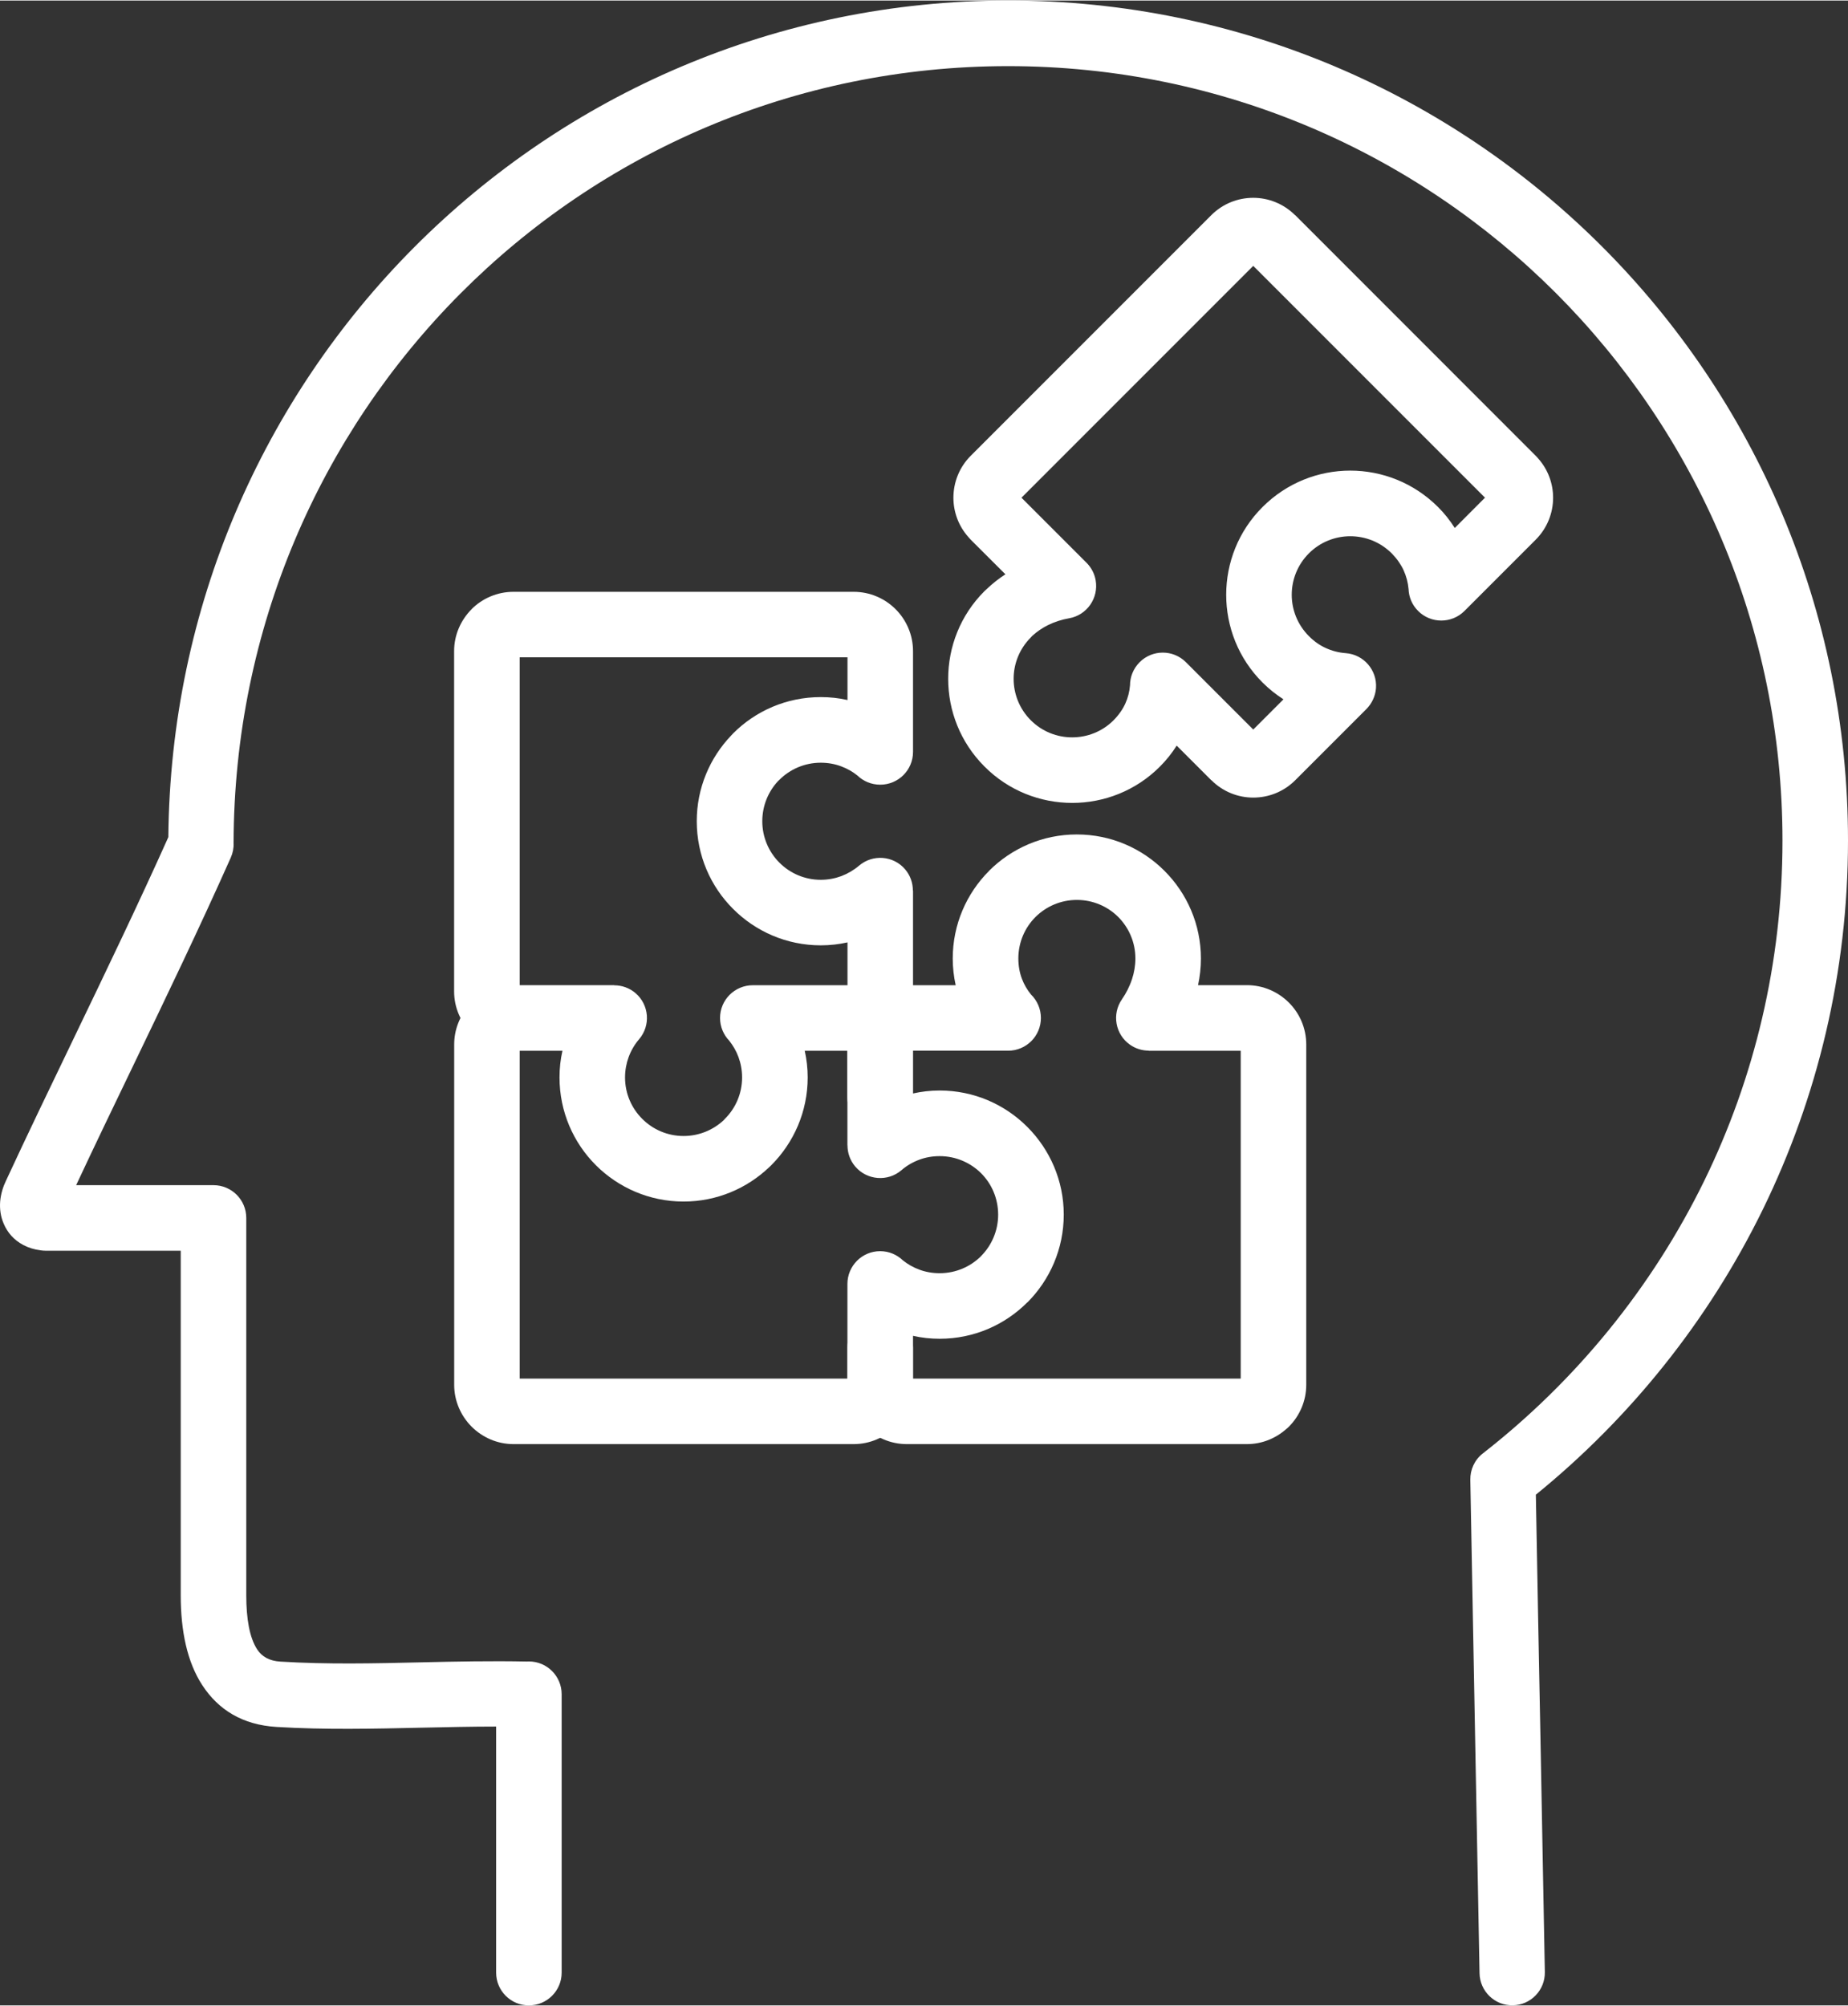
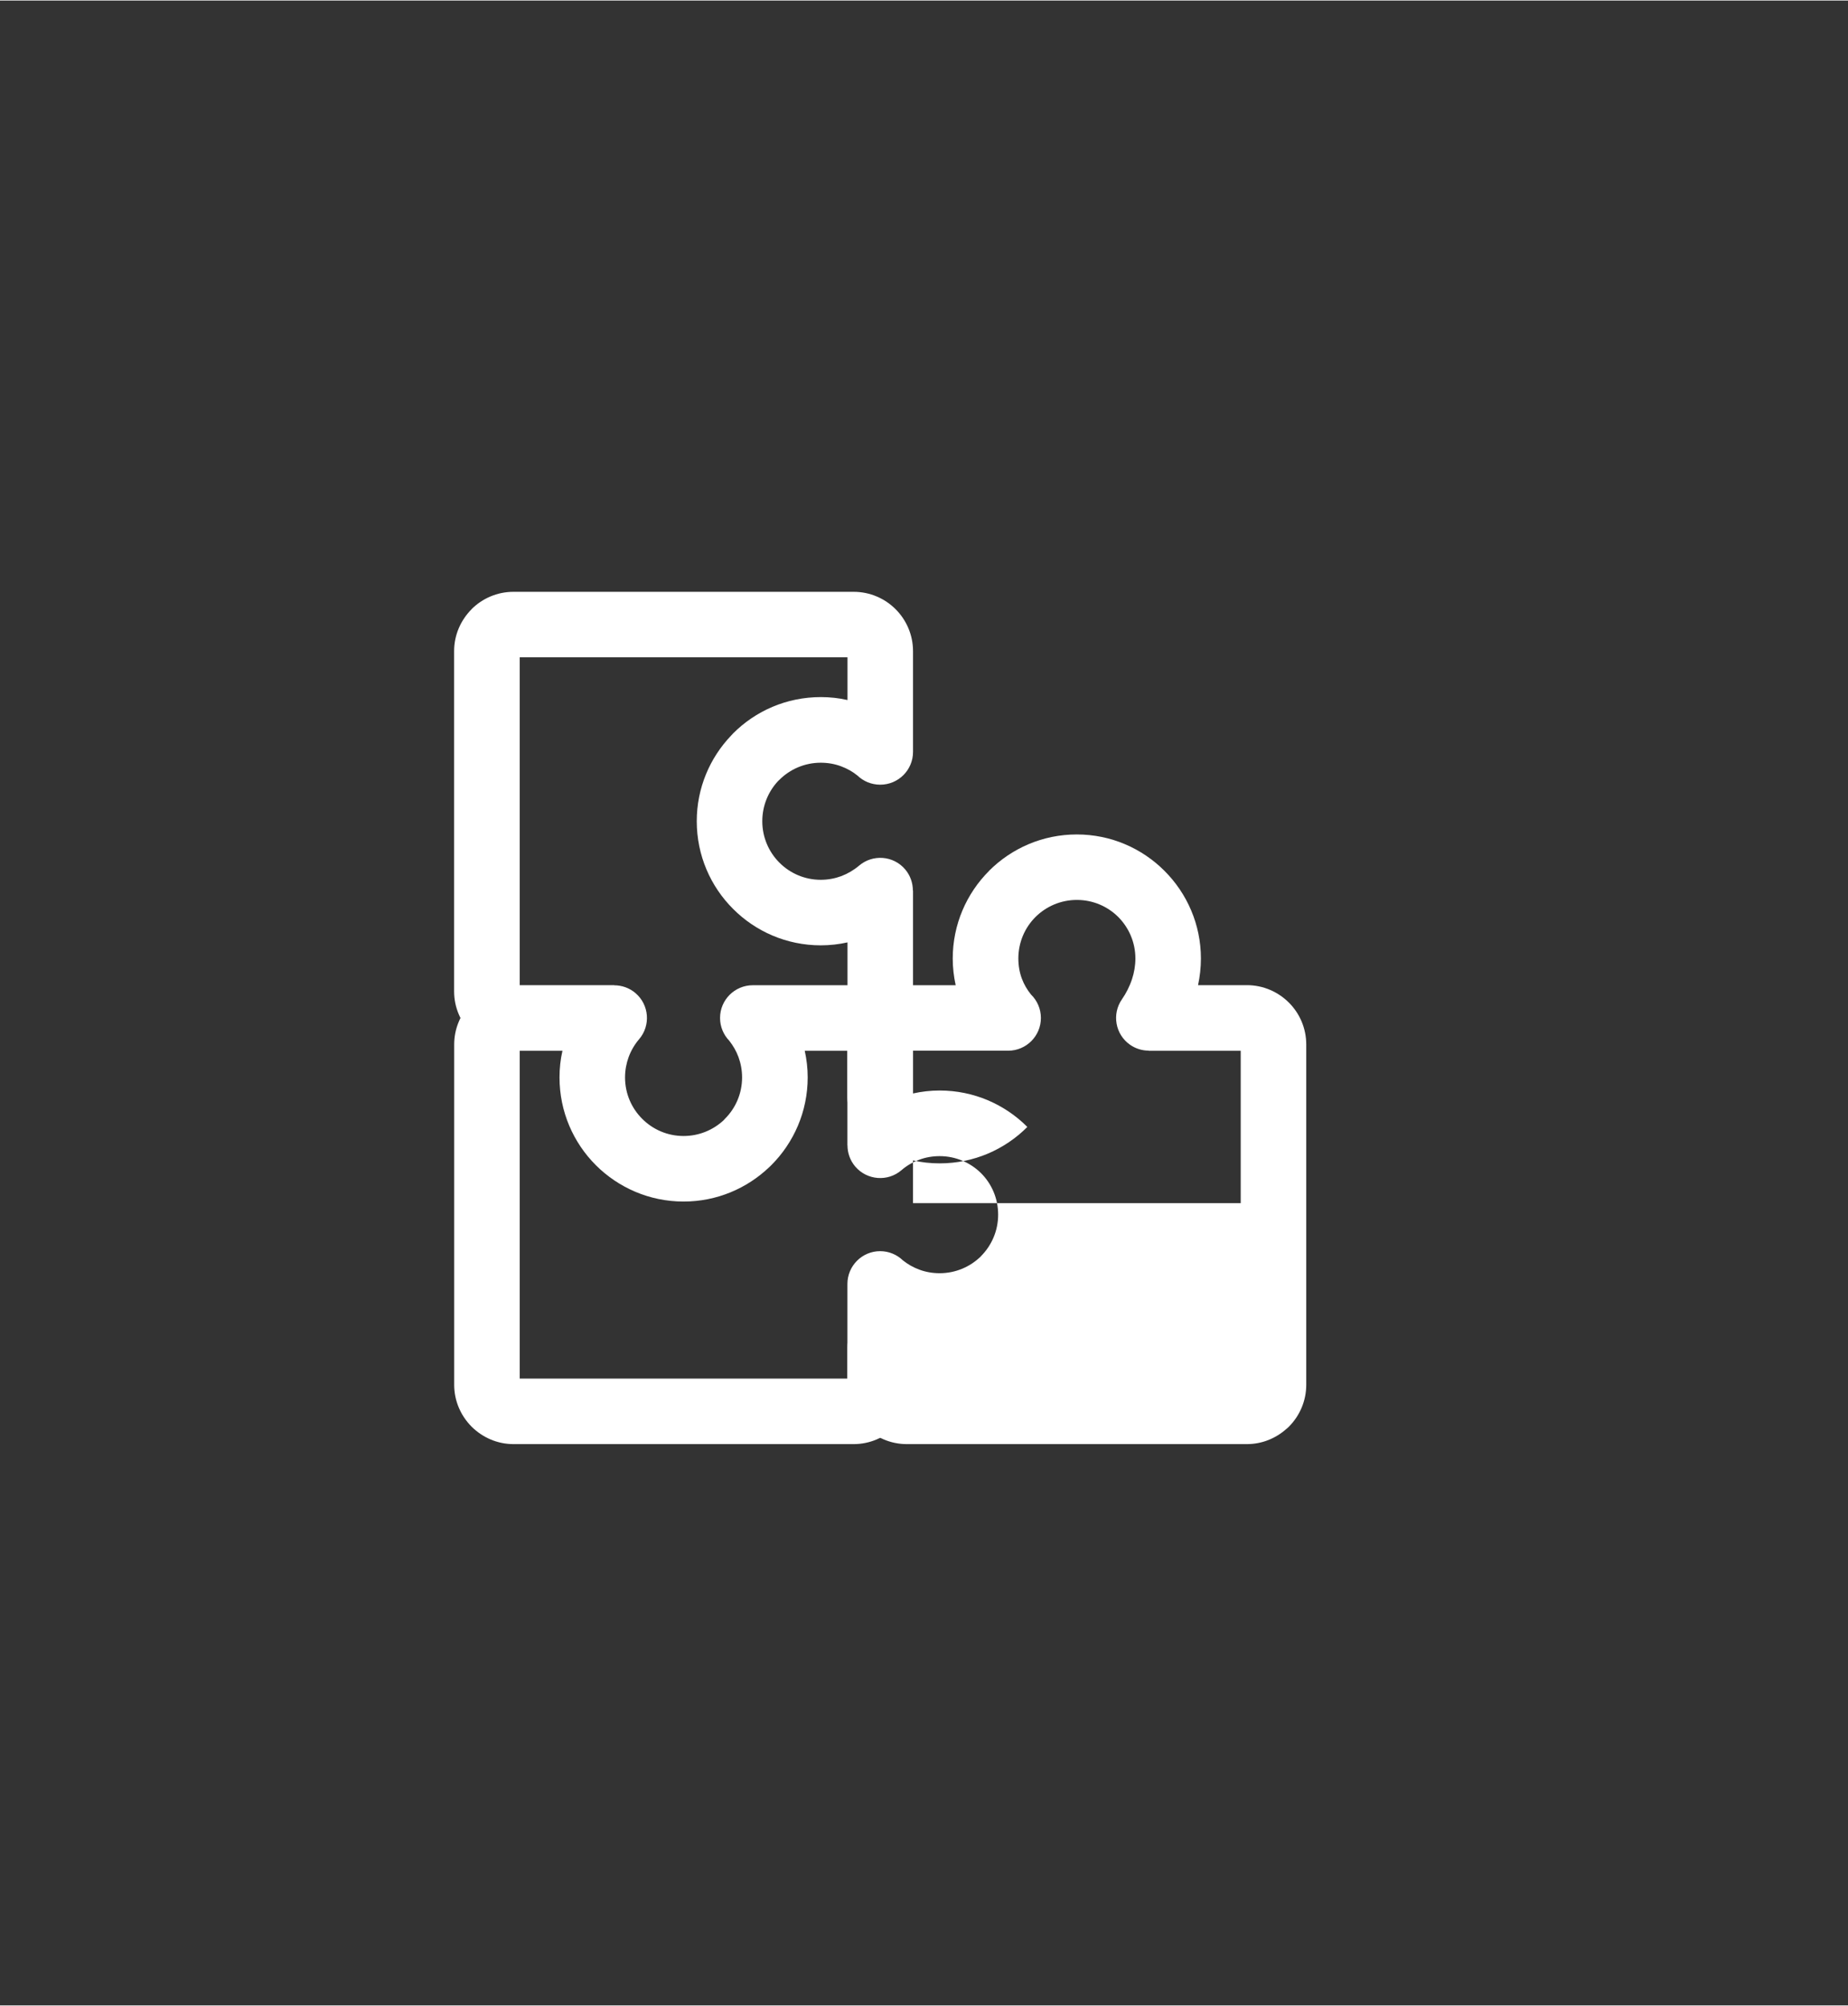
<svg xmlns="http://www.w3.org/2000/svg" xml:space="preserve" width="411px" height="446px" version="1.1" style="shape-rendering:geometricPrecision; text-rendering:geometricPrecision; image-rendering:optimizeQuality; fill-rule:evenodd; clip-rule:evenodd" viewBox="0 0 250.72 271.93">
  <rect x="0" y="0" width="250.72" height="271.93" fill="#333333" stroke="none" />
  <defs>
    <style type="text/css">  .fil0 {fill:white;fill-rule:nonzero}  </style>
  </defs>
  <g id="Layer_x0020_1">
    <g id="_3214208444224">
-       <path class="fil0" d="M76.2 267.49c0,2.45 -1.99,4.44 -4.45,4.44 -2.45,0 -4.44,-1.99 -4.44,-4.44l0 -33.38c-3.34,0 -6.69,0.08 -10.04,0.15 -6.6,0.15 -13.2,0.3 -19.76,-0.1 -4.62,-0.28 -7.88,-2.33 -10.05,-5.64 -2.08,-3.17 -2.94,-7.4 -2.94,-12.21l0 -46.74 -18.3 0c-0.24,0 -0.47,-0.02 -0.69,-0.05 -0.89,-0.11 -1.67,-0.36 -2.36,-0.72 -1.32,-0.7 -2.17,-1.72 -2.67,-2.9 -0.43,-0.99 -0.55,-2.02 -0.48,-2.98 0.08,-1.03 0.4,-2.04 0.78,-2.82 2.88,-6.22 6.03,-12.74 9.2,-19.33 4.42,-9.18 8.89,-18.48 12.84,-27.3 0.27,-31.29 12.95,-59.51 33.32,-79.97 20.63,-20.72 49.14,-33.5 80.62,-33.5 31.46,0 59.95,12.75 80.57,33.37 20.62,20.62 33.37,49.11 33.37,80.57 0,17.92 -4.16,34.9 -11.56,50.04 -7.36,15.04 -17.92,28.22 -30.79,38.68 0.2,11.28 0.41,22 0.62,32.73 0.2,10.49 0.4,20.99 0.6,32.03 0.04,2.44 -1.91,4.46 -4.36,4.5 -2.44,0.04 -4.46,-1.91 -4.5,-4.36 -0.2,-11.04 -0.4,-21.54 -0.6,-32.02 -0.22,-11.41 -0.43,-22.81 -0.65,-34.87l0 -0.04c-0.02,-1.35 0.56,-2.68 1.7,-3.57 12.62,-9.84 22.94,-22.48 30.03,-36.96 6.8,-13.91 10.62,-29.57 10.62,-46.15 0,-29.01 -11.76,-55.28 -30.76,-74.29 -19.02,-19.01 -45.28,-30.76 -74.29,-30.76 -29.04,0 -55.33,11.77 -74.33,30.86 -18.96,19.05 -30.7,45.36 -30.76,74.53 0.03,0.65 -0.1,1.32 -0.38,1.96 -4.2,9.43 -8.79,18.97 -13.32,28.38 -2.6,5.39 -5.18,10.75 -7.66,16.05l18.64 0c2.45,0 4.44,1.99 4.44,4.44l0 51.19c0,3.16 0.44,5.75 1.49,7.35 0.63,0.96 1.64,1.55 3.14,1.64 6.36,0.39 12.71,0.25 19.06,0.1 4.78,-0.11 9.56,-0.21 14.38,-0.11l0.28 -0.01c2.45,0 4.44,1.99 4.44,4.45l0 37.75 0 0.01z" />
      <path class="fil0" d="M70.5 133.64c2.06,0.39 3.61,2.2 3.61,4.36 0,2.46 -1.99,4.45 -4.45,4.45 -2.2,0 -4.2,-0.91 -5.67,-2.36l-0.02 -0.03c-1.46,-1.46 -2.36,-3.47 -2.36,-5.66l0 -46.16c0,-2.2 0.91,-4.21 2.37,-5.68l-0.01 0c1.46,-1.46 3.48,-2.36 5.69,-2.36l46.16 0c2.21,0 4.23,0.9 5.69,2.36 1.45,1.45 2.36,3.47 2.36,5.68l0 13.68c0,2.45 -1.99,4.44 -4.45,4.44 -1.2,0 -2.29,-0.47 -3.09,-1.24 -0.65,-0.53 -1.4,-0.95 -2.21,-1.25 -0.85,-0.32 -1.78,-0.49 -2.77,-0.49 -2.19,0 -4.18,0.89 -5.61,2.32l-0.19 0.18c-1.32,1.42 -2.13,3.33 -2.13,5.44 0,2.19 0.89,4.18 2.32,5.61 1.43,1.44 3.42,2.33 5.61,2.33 0.99,0 1.92,-0.18 2.77,-0.49 0.89,-0.34 1.71,-0.82 2.42,-1.42 1.86,-1.59 4.66,-1.38 6.25,0.48 0.72,0.84 1.06,1.87 1.06,2.89l0.02 0 0 13.67c0,0.69 -0.1,1.4 -0.29,2.11 -0.39,1.47 -1.19,2.87 -2.26,3.92l-0.02 0.01c-1.3,1.28 -2.98,2.09 -4.9,2.09 -0.54,0 -1.11,-0.08 -1.7,-0.24 -2.37,-0.62 -3.79,-3.05 -3.16,-5.42 0.44,-1.7 1.82,-2.91 3.44,-3.22l0 -5.89c-1.17,0.26 -2.38,0.4 -3.62,0.4 -4.65,0 -8.86,-1.89 -11.9,-4.94 -3.05,-3.04 -4.93,-7.25 -4.93,-11.9 0,-4.5 1.78,-8.6 4.67,-11.62l0.26 -0.28c3.04,-3.05 7.25,-4.93 11.9,-4.93 1.24,0 2.45,0.13 3.62,0.4l0 -5.8 -44.47 0 0 44.55 -0.01 0.01z" />
      <path class="fil0" d="M123.86 148.77c0,2.45 -1.99,4.44 -4.44,4.44 -2.46,0 -4.45,-1.99 -4.45,-4.44l0 -6.32 -5.79 0c0.26,1.17 0.4,2.38 0.4,3.61 0,4.65 -1.89,8.86 -4.94,11.91l-0.27 0.26c-3.03,2.89 -7.12,4.67 -11.63,4.67 -4.64,0 -8.85,-1.89 -11.9,-4.93 -3.05,-3.05 -4.93,-7.26 -4.93,-11.91 0,-1.23 0.13,-2.45 0.4,-3.61l-5.8 0 0 44.46 44.47 0 0 -4.22c0,-2.46 1.99,-4.45 4.44,-4.45 2.46,0 4.45,1.99 4.45,4.45l0 5.07c0,2.21 -0.91,4.23 -2.36,5.68l-0.01 0c-1.47,1.46 -3.48,2.36 -5.68,2.36l-46.16 0c-2.19,0 -4.19,-0.9 -5.66,-2.35l-0.02 -0.02c-1.46,-1.47 -2.36,-3.48 -2.36,-5.67l0 -46.16c0,-2.03 0.76,-3.89 2.03,-5.32 0.1,-0.12 0.21,-0.25 0.33,-0.37 1.45,-1.45 3.47,-2.36 5.68,-2.36l13.68 0 0 0.02c1.02,0 2.05,0.35 2.88,1.06 1.86,1.59 2.08,4.39 0.49,6.25 -0.61,0.71 -1.09,1.53 -1.42,2.42 -0.31,0.85 -0.49,1.78 -0.49,2.77 0,2.19 0.89,4.18 2.33,5.61 1.43,1.44 3.42,2.33 5.61,2.33 2.11,0 4.02,-0.82 5.44,-2.14l0.17 -0.19c1.44,-1.43 2.33,-3.42 2.33,-5.61 0,-0.99 -0.18,-1.92 -0.49,-2.77 -0.3,-0.81 -0.73,-1.55 -1.25,-2.21 -0.77,-0.8 -1.25,-1.89 -1.25,-3.09 0,-2.45 1.99,-4.44 4.45,-4.44l13.67 0c2.22,0 4.23,0.9 5.69,2.36 1.46,1.45 2.36,3.47 2.36,5.68l0 7.17 0 0z" />
-       <path class="fil0" d="M162.54 133.55l6.63 0c2.22,0 4.23,0.91 5.69,2.36 1.46,1.46 2.36,3.47 2.36,5.69l0 46.16c0,2.21 -0.91,4.23 -2.36,5.68 -0.12,0.12 -0.24,0.23 -0.37,0.33 -1.43,1.26 -3.29,2.03 -5.32,2.03l-46.15 0c-2.2,0 -4.21,-0.9 -5.67,-2.36l-0.03 -0.02c-1.45,-1.47 -2.35,-3.47 -2.35,-5.66l0 -13.68c0,-2.46 1.99,-4.45 4.44,-4.45 1.2,0 2.29,0.48 3.09,1.25 0.66,0.53 1.4,0.95 2.21,1.25 0.85,0.32 1.79,0.49 2.77,0.49 2.2,0 4.19,-0.89 5.63,-2.32l-0.01 0c1.43,-1.44 2.32,-3.43 2.32,-5.62 0,-2.2 -0.88,-4.19 -2.31,-5.62 -1.44,-1.43 -3.43,-2.32 -5.63,-2.32 -0.98,0 -1.92,0.17 -2.77,0.49 -0.89,0.33 -1.71,0.81 -2.41,1.42 -1.86,1.59 -4.66,1.37 -6.26,-0.49 -0.71,-0.83 -1.06,-1.86 -1.06,-2.88l-0.01 0 0 -13.68c0,-2.2 0.9,-4.21 2.36,-5.68l0 0c1.45,-1.46 3.47,-2.36 5.68,-2.36l6.65 0c-0.26,-1.18 -0.4,-2.39 -0.4,-3.62 0,-4.63 1.88,-8.84 4.93,-11.89l0.01 0 -0.01 -0.01c3.05,-3.05 7.26,-4.93 11.9,-4.93 4.64,0 8.84,1.88 11.89,4.93l0.02 0.02c3.04,3.04 4.93,7.25 4.93,11.88 0,1.24 -0.14,2.45 -0.39,3.62l0 -0.01zm5.79 8.9l-12.49 0 0 -0.02c-0.87,0 -1.76,-0.26 -2.53,-0.8 -2,-1.4 -2.49,-4.16 -1.09,-6.17 0.55,-0.79 1.03,-1.72 1.37,-2.75 0.28,-0.86 0.45,-1.8 0.45,-2.78 0,-2.19 -0.89,-4.18 -2.32,-5.62 -1.43,-1.43 -3.42,-2.32 -5.62,-2.32 -2.2,0 -4.18,0.89 -5.62,2.32l0 0c-1.43,1.43 -2.32,3.42 -2.32,5.62 0,0.99 0.17,1.93 0.49,2.77 0.29,0.77 0.71,1.48 1.22,2.11 0.83,0.81 1.35,1.94 1.35,3.19 0,2.45 -1.99,4.44 -4.44,4.44l-12.91 0 0 5.8c1.17,-0.26 2.37,-0.4 3.61,-0.4 4.64,0 8.84,1.88 11.89,4.93l0.02 0.02c3.04,3.05 4.93,7.25 4.93,11.88 0,4.65 -1.89,8.86 -4.93,11.91l-0.01 -0.01 -0.01 0.01c-3.04,3.05 -7.25,4.93 -11.88,4.93 -1.24,0 -2.45,-0.13 -3.62,-0.4l0 5.8 44.46 0 0 -44.47 0 0.01z" />
-       <path class="fil0" d="M136.4 77.82l-4.7 -4.69c-0.12,-0.12 -0.23,-0.25 -0.33,-0.37 -1.35,-1.52 -2.02,-3.43 -2.02,-5.32 0,-2.06 0.78,-4.12 2.35,-5.69l32.64 -32.64c1.57,-1.57 3.63,-2.35 5.69,-2.35 2.05,0 4.1,0.79 5.67,2.35l0.01 0.01 0.01 -0.01 32.63 32.64c0.12,0.11 0.22,0.23 0.33,0.36 1.35,1.51 2.03,3.42 2.03,5.33 0,2.06 -0.79,4.12 -2.36,5.69l-9.67 9.67c-1.73,1.73 -4.55,1.73 -6.28,0 -0.83,-0.83 -1.26,-1.89 -1.3,-2.97 -0.08,-0.9 -0.31,-1.76 -0.68,-2.57 -0.37,-0.8 -0.91,-1.57 -1.61,-2.28 -1.56,-1.55 -3.59,-2.32 -5.62,-2.32 -2.03,0 -4.07,0.78 -5.61,2.32 -1.55,1.55 -2.33,3.59 -2.33,5.62 0,2.03 0.78,4.06 2.33,5.61 0.7,0.71 1.48,1.25 2.28,1.61 0.85,0.39 1.77,0.63 2.72,0.7 2.44,0.18 4.28,2.31 4.1,4.76 -0.09,1.1 -0.57,2.08 -1.29,2.81l-9.67 9.67c-1.57,1.57 -3.63,2.35 -5.69,2.35 -2.04,0 -4.1,-0.78 -5.68,-2.36l-0.01 0.01 -4.7 -4.7c-0.64,1.02 -1.4,1.97 -2.27,2.84 -3.28,3.29 -7.59,4.93 -11.9,4.93 -4.31,0 -8.62,-1.64 -11.9,-4.93 -3.29,-3.29 -4.93,-7.59 -4.93,-11.9 0,-4.31 1.64,-8.62 4.93,-11.9l0.28 -0.26c0.81,-0.77 1.66,-1.44 2.56,-2.02l-0.01 0zm2.19 -10.38l8.83 8.83c0.62,0.62 1.07,1.44 1.23,2.37 0.42,2.42 -1.19,4.73 -3.61,5.15 -0.98,0.17 -1.99,0.49 -2.93,0.96 -0.74,0.38 -1.45,0.86 -2.08,1.44l-0.18 0.2c-1.55,1.55 -2.33,3.58 -2.33,5.61 0,2.03 0.78,4.07 2.33,5.62 1.55,1.55 3.58,2.32 5.61,2.32 2.04,0 4.07,-0.77 5.62,-2.32 0.7,-0.71 1.24,-1.48 1.6,-2.28 0.35,-0.77 0.56,-1.6 0.63,-2.45 0,-1.14 0.44,-2.27 1.3,-3.14 1.74,-1.74 4.55,-1.74 6.29,0l9.13 9.13 4.1 -4.1c-1.02,-0.65 -1.97,-1.41 -2.84,-2.28 -3.29,-3.28 -4.93,-7.59 -4.93,-11.9 0,-4.31 1.64,-8.62 4.93,-11.9 3.29,-3.29 7.59,-4.94 11.9,-4.94 4.31,0 8.62,1.65 11.91,4.94 0.87,0.86 1.62,1.82 2.27,2.84l4.1 -4.11 -31.44 -31.44 -31.44 31.44 0 0.01z" />
+       <path class="fil0" d="M162.54 133.55l6.63 0c2.22,0 4.23,0.91 5.69,2.36 1.46,1.46 2.36,3.47 2.36,5.69l0 46.16c0,2.21 -0.91,4.23 -2.36,5.68 -0.12,0.12 -0.24,0.23 -0.37,0.33 -1.43,1.26 -3.29,2.03 -5.32,2.03l-46.15 0c-2.2,0 -4.21,-0.9 -5.67,-2.36l-0.03 -0.02c-1.45,-1.47 -2.35,-3.47 -2.35,-5.66l0 -13.68c0,-2.46 1.99,-4.45 4.44,-4.45 1.2,0 2.29,0.48 3.09,1.25 0.66,0.53 1.4,0.95 2.21,1.25 0.85,0.32 1.79,0.49 2.77,0.49 2.2,0 4.19,-0.89 5.63,-2.32l-0.01 0c1.43,-1.44 2.32,-3.43 2.32,-5.62 0,-2.2 -0.88,-4.19 -2.31,-5.62 -1.44,-1.43 -3.43,-2.32 -5.63,-2.32 -0.98,0 -1.92,0.17 -2.77,0.49 -0.89,0.33 -1.71,0.81 -2.41,1.42 -1.86,1.59 -4.66,1.37 -6.26,-0.49 -0.71,-0.83 -1.06,-1.86 -1.06,-2.88l-0.01 0 0 -13.68c0,-2.2 0.9,-4.21 2.36,-5.68l0 0c1.45,-1.46 3.47,-2.36 5.68,-2.36l6.65 0c-0.26,-1.18 -0.4,-2.39 -0.4,-3.62 0,-4.63 1.88,-8.84 4.93,-11.89l0.01 0 -0.01 -0.01c3.05,-3.05 7.26,-4.93 11.9,-4.93 4.64,0 8.84,1.88 11.89,4.93l0.02 0.02c3.04,3.04 4.93,7.25 4.93,11.88 0,1.24 -0.14,2.45 -0.39,3.62l0 -0.01zm5.79 8.9l-12.49 0 0 -0.02c-0.87,0 -1.76,-0.26 -2.53,-0.8 -2,-1.4 -2.49,-4.16 -1.09,-6.17 0.55,-0.79 1.03,-1.72 1.37,-2.75 0.28,-0.86 0.45,-1.8 0.45,-2.78 0,-2.19 -0.89,-4.18 -2.32,-5.62 -1.43,-1.43 -3.42,-2.32 -5.62,-2.32 -2.2,0 -4.18,0.89 -5.62,2.32l0 0c-1.43,1.43 -2.32,3.42 -2.32,5.62 0,0.99 0.17,1.93 0.49,2.77 0.29,0.77 0.71,1.48 1.22,2.11 0.83,0.81 1.35,1.94 1.35,3.19 0,2.45 -1.99,4.44 -4.44,4.44l-12.91 0 0 5.8c1.17,-0.26 2.37,-0.4 3.61,-0.4 4.64,0 8.84,1.88 11.89,4.93l0.02 0.02l-0.01 -0.01 -0.01 0.01c-3.04,3.05 -7.25,4.93 -11.88,4.93 -1.24,0 -2.45,-0.13 -3.62,-0.4l0 5.8 44.46 0 0 -44.47 0 0.01z" />
    </g>
  </g>
</svg>